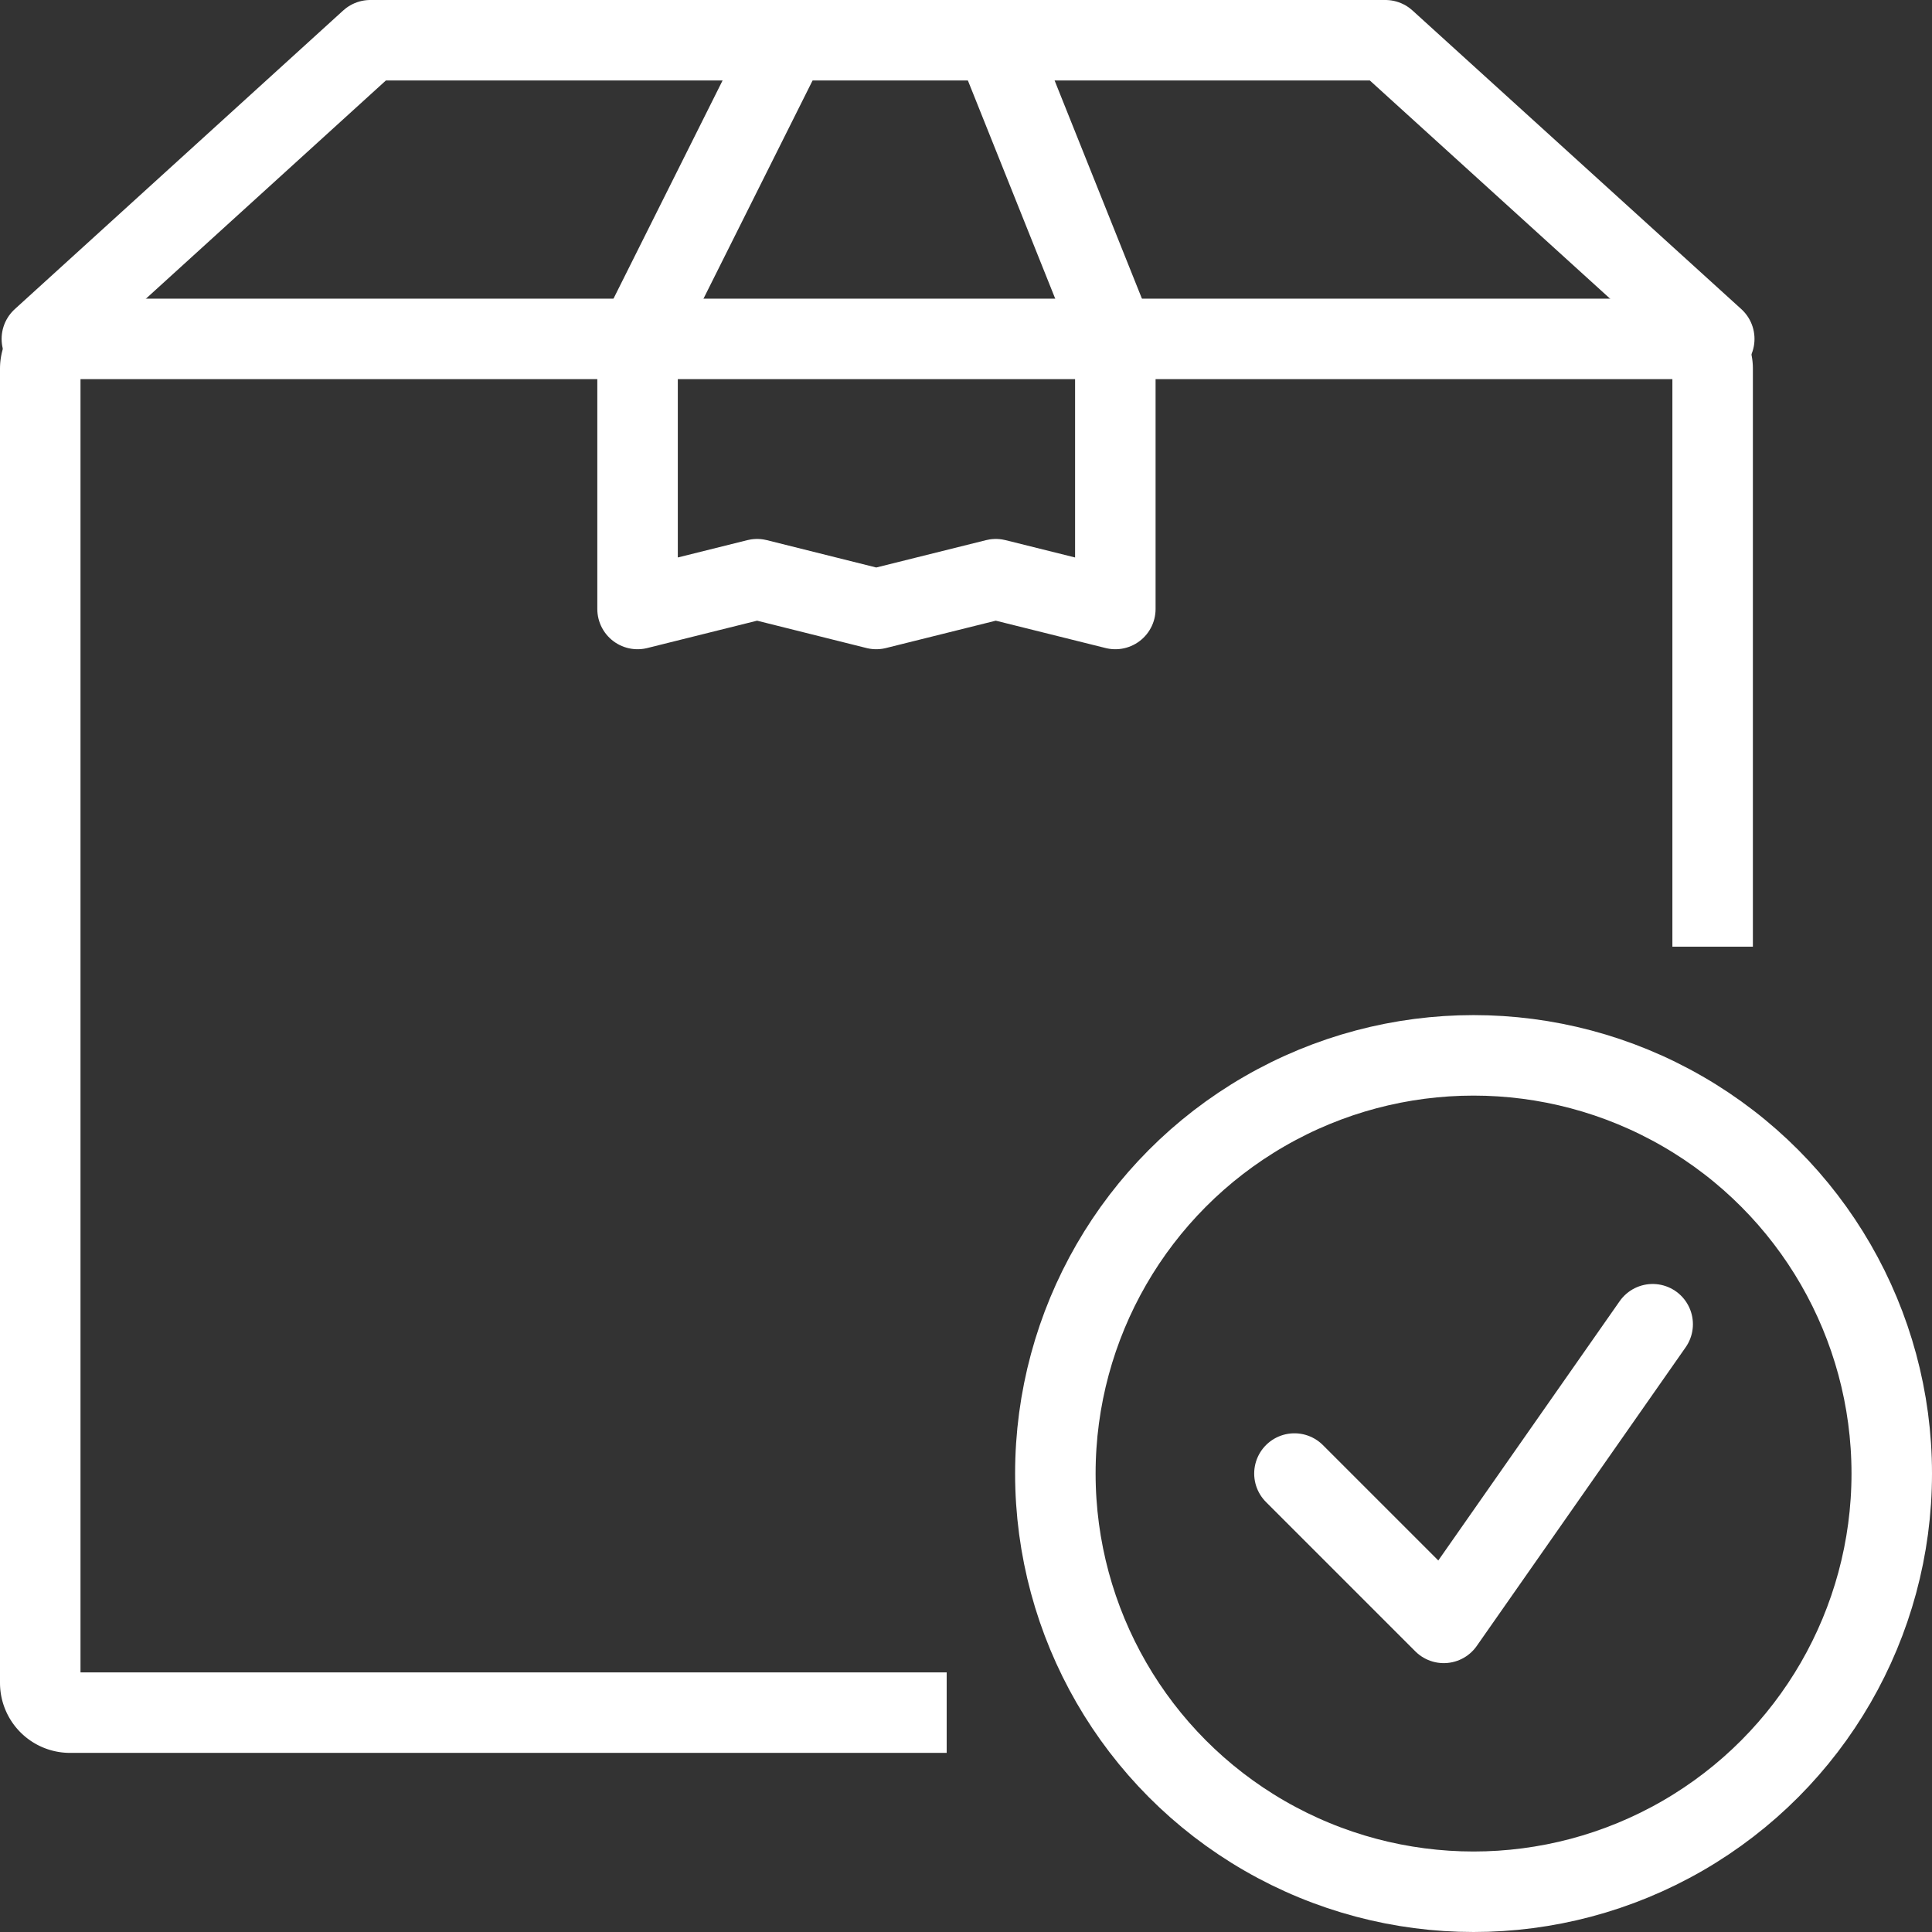
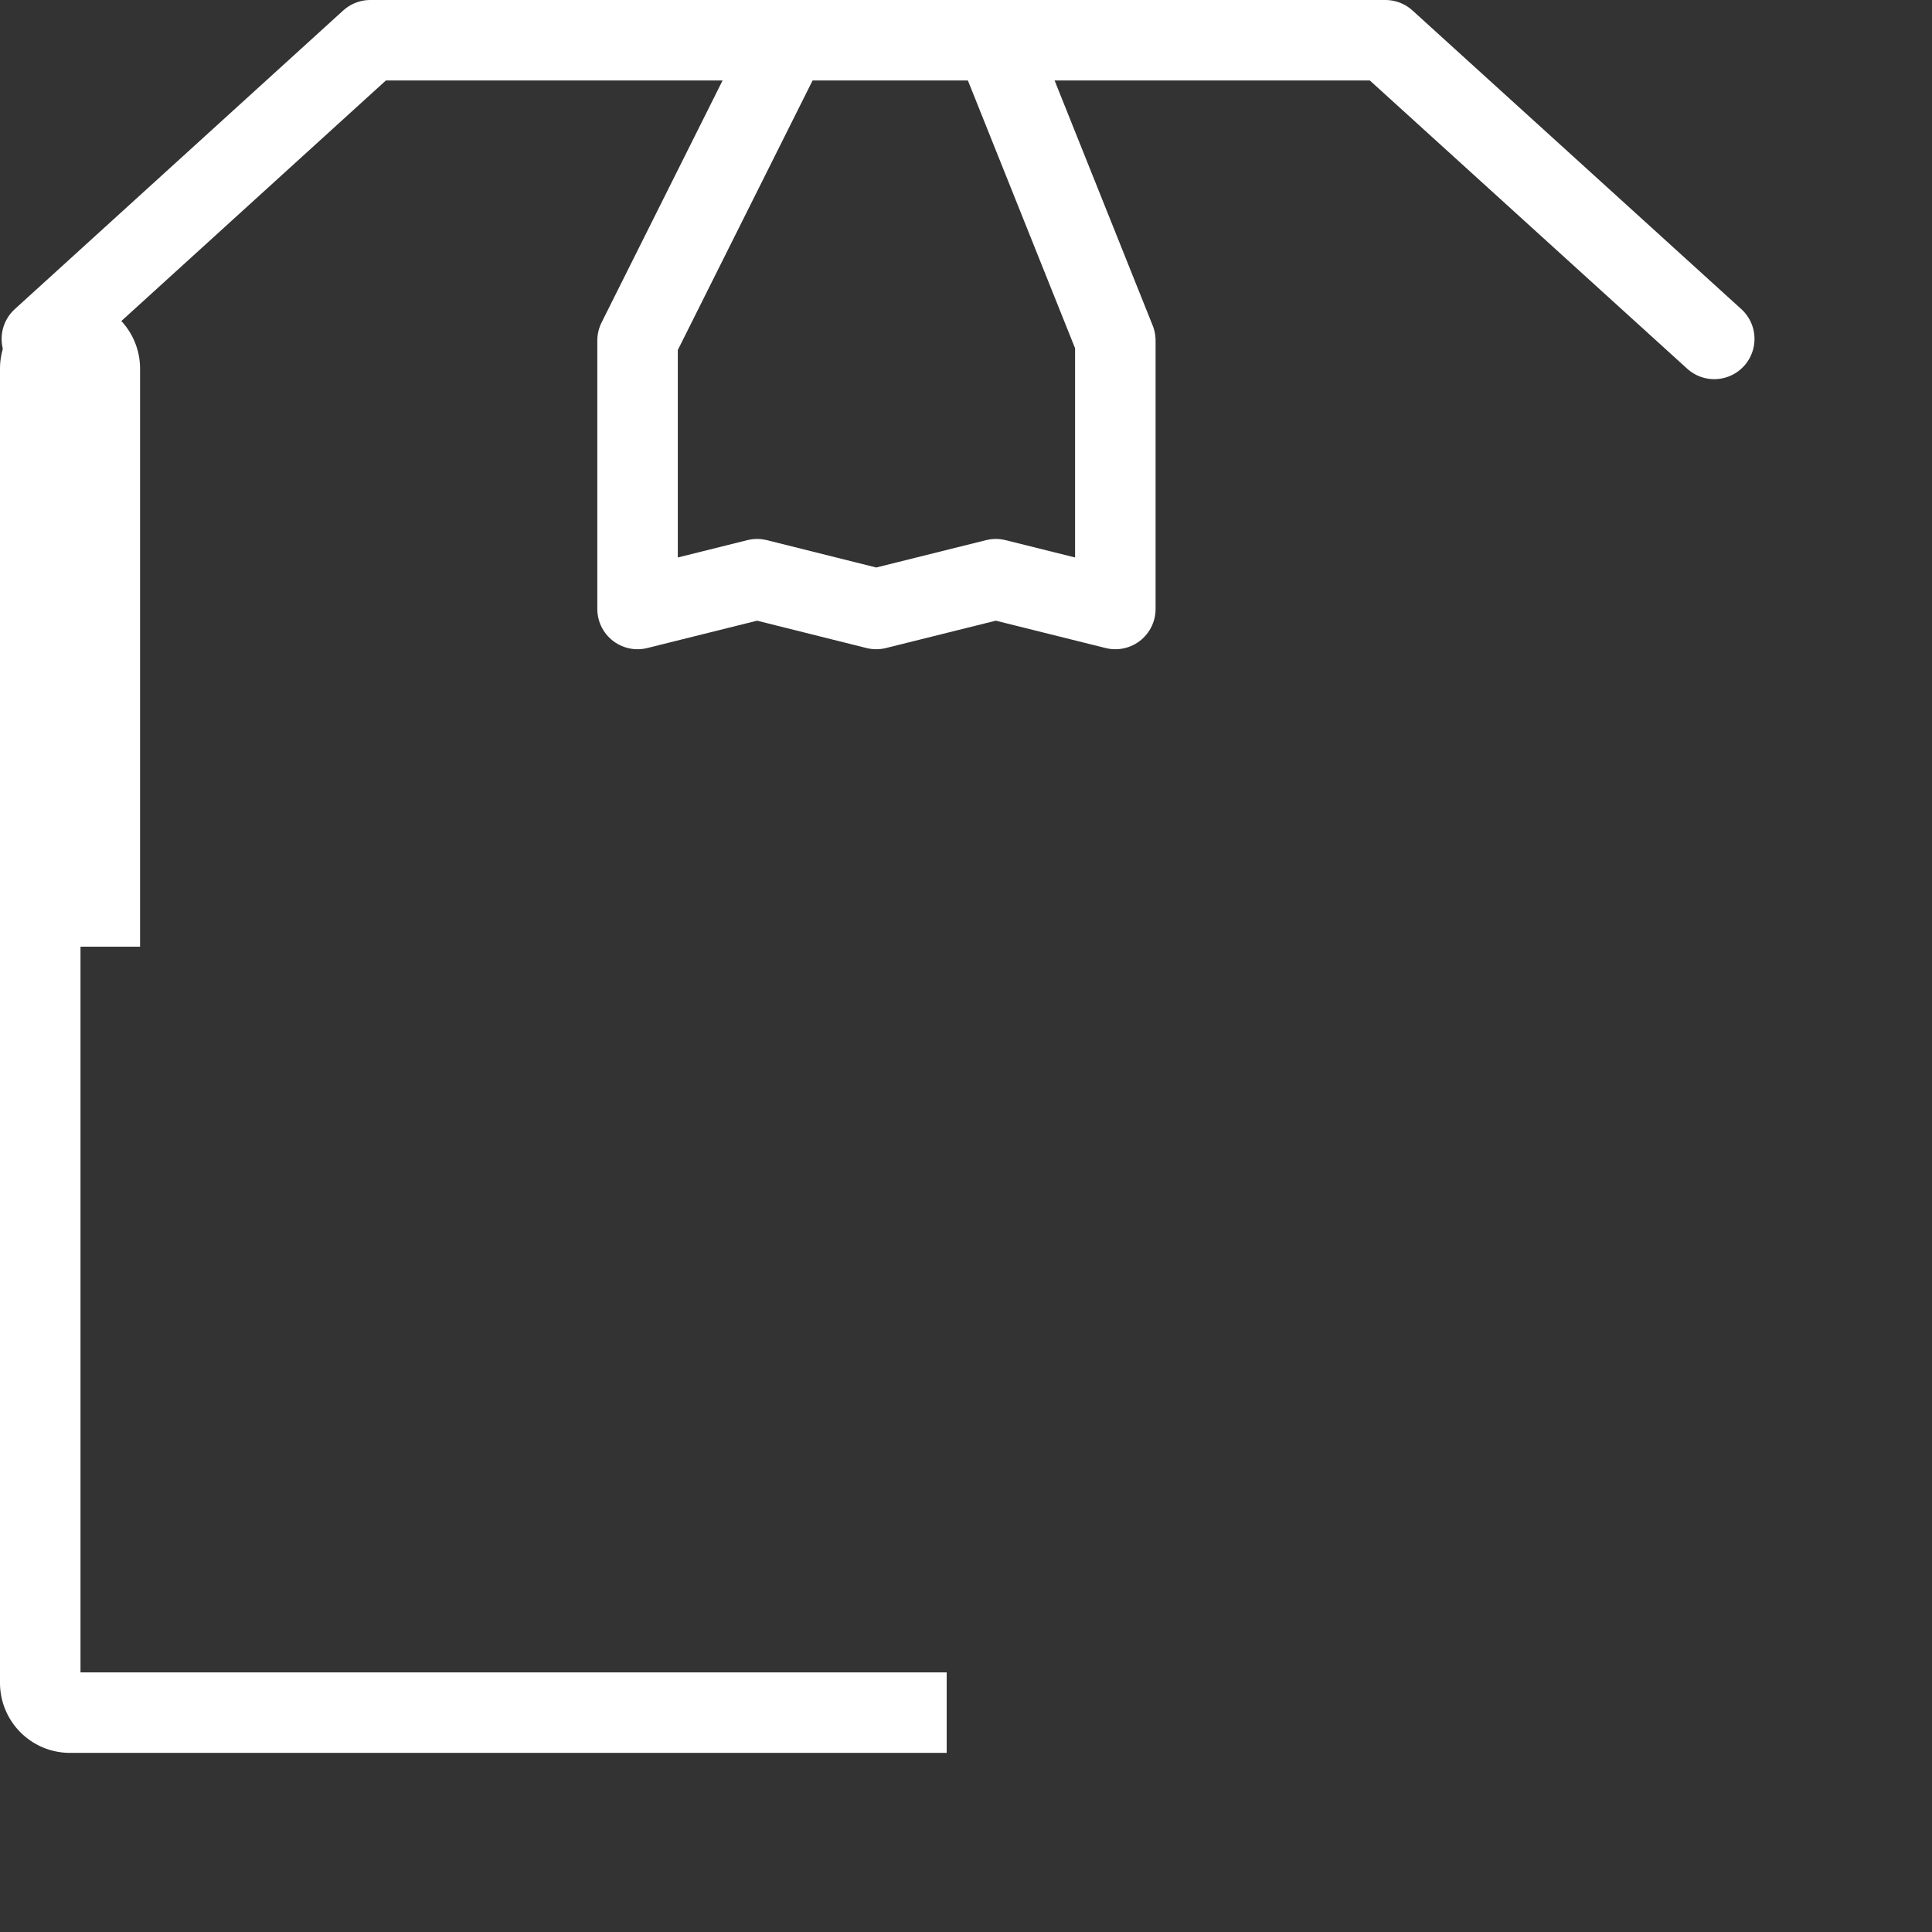
<svg xmlns="http://www.w3.org/2000/svg" xmlns:ns1="http://sodipodi.sourceforge.net/DTD/sodipodi-0.dtd" xmlns:ns2="http://www.inkscape.org/namespaces/inkscape" viewBox="0 0 48 48" version="1.1" id="svg683" ns1:docname="Asset 4.svg" ns2:version="1.2 (dc2aedaf03, 2022-05-15)">
  <rect x="0" y="0" width="48" height="48" fill="#333333" stroke="none" />
  <ns1:namedview id="namedview685" pagecolor="#ffffff" bordercolor="#666666" borderopacity="1.0" ns2:showpageshadow="2" ns2:pageopacity="0.0" ns2:pagecheckerboard="0" ns2:deskcolor="#d1d1d1" showgrid="false" ns2:zoom="4.9166667" ns2:cx="24.305085" ns2:cy="24.101695" ns2:window-width="1862" ns2:window-height="1043" ns2:window-x="0" ns2:window-y="0" ns2:window-maximized="1" ns2:current-layer="package" />
  <defs id="defs665">
    <style id="style663">.cls-1,.cls-2{fill:none;stroke:#474747;stroke-linejoin:round;stroke-width:2px;}.cls-1{stroke-linecap:round;}.cls-2{stroke-linecap:square;}</style>
  </defs>
  <title id="title667">Asset 4</title>
  <g id="Layer_2" data-name="Layer 2">
    <g id="Layer_1-2" data-name="Layer 1">
      <g id="shipping_order_ok" data-name="shipping order ok">
        <g id="package">
          <polyline class="cls-1" points="19.55 1.04 15.84 8.46 15.84 15.13 18.81 14.39 21.77 15.13 24.74 14.39 27.71 15.13 27.71 8.46 24.74 1.04" id="polyline669" style="fill:none;stroke:#ffffff" />
          <polyline class="cls-1" points="1.04 8.42 9.2 1 34.42 1 42.59 8.42" id="polyline671" style="fill:none;stroke:#ffffff" />
-           <path class="cls-2" d="M22.52,42.55H1.74A.74.74,0,0,1,1,41.81V9.16a.74.74,0,0,1,.74-.74H41.81a.74.74,0,0,1,.74.74V22.52" id="path673" style="fill:none;stroke:#ffffff" />
+           <path class="cls-2" d="M22.52,42.55H1.74A.74.74,0,0,1,1,41.81V9.16a.74.74,0,0,1,.74-.74a.74.74,0,0,1,.74.74V22.52" id="path673" style="fill:none;stroke:#ffffff" />
        </g>
-         <circle class="cls-1" cx="36.61" cy="36.61" r="10.39" id="circle676" style="fill:none;stroke:#ffffff" />
-         <polyline class="cls-1" points="32.16 36.61 35.87 40.32 41.06 32.9" id="polyline678" style="fill:none;stroke:#ffffff" />
      </g>
    </g>
  </g>
</svg>